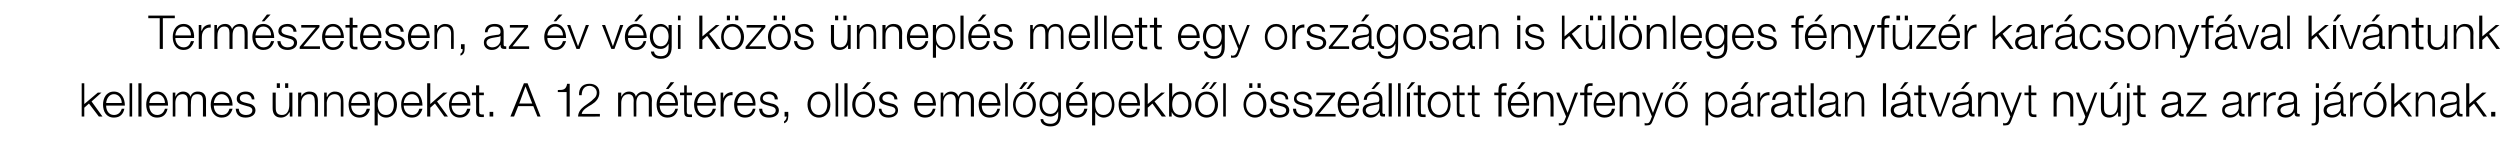
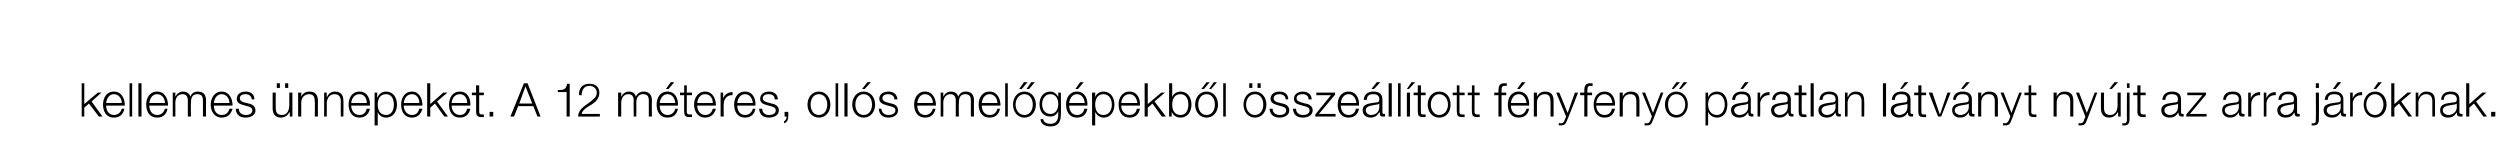
<svg xmlns="http://www.w3.org/2000/svg" version="1.1" width="480.5px" height="31.6px" viewBox="0 -3 480.5 31.6" style="top:-3px">
  <desc>Term szetesen, az v v gi k z s nnepl s mellett egy orsz gosan is k l nleges f nyf z r kar csonyf val k v ntunk kell...</desc>
  <defs />
  <g id="Polygon69981">
    <path d="m15.7 13h.5v4l2.6-2.2h.7l-1.9 1.7l2.1 2.9h-.7l-1.9-2.5l-.9.8v1.7h-.5V13zm7.7 3.8c0-.9-.6-1.7-1.5-1.7c-.9 0-1.4.8-1.5 1.7h3zm-3 .5c0 .8.4 1.8 1.5 1.8c.8 0 1.3-.5 1.5-1.2h.5c-.2 1-.8 1.7-2 1.7c-1.5 0-2.1-1.2-2.1-2.5c0-1.2.6-2.5 2.1-2.5c1.5 0 2.1 1.4 2.1 2.7h-3.6zm4.5-4.3h.5v6.4h-.5V13zm1.7 0h.6v6.4h-.6V13zm5.1 3.8c0-.9-.6-1.7-1.5-1.7c-.9 0-1.4.8-1.5 1.7h3zm-3 .5c0 .8.4 1.8 1.5 1.8c.8 0 1.3-.5 1.5-1.2h.5c-.2 1-.8 1.7-2 1.7c-1.5 0-2.1-1.2-2.1-2.5c0-1.2.6-2.5 2.1-2.5c1.5 0 2.1 1.4 2.1 2.7h-3.6zm4.5-2.5h.5v.8s.01-.04 0 0c.3-.6.8-1 1.5-1c.6 0 1.2.3 1.4 1c.2-.7.8-1 1.4-1c1.1 0 1.6.6 1.6 1.7c-.02-.02 0 3.1 0 3.1h-.6s.02-3.1 0-3.1c0-.8-.3-1.2-1.1-1.2c-1 0-1.2.8-1.2 1.7c-.04 0 0 2.6 0 2.6h-.6v-3.1c0-.7-.3-1.2-1-1.2c-1 0-1.4.8-1.4 1.7c.03.03 0 2.6 0 2.6h-.5v-4.6zm10.9 2c0-.9-.6-1.7-1.5-1.7c-.9 0-1.4.8-1.5 1.7h3zm-3 .5c0 .8.4 1.8 1.5 1.8c.9 0 1.3-.5 1.5-1.2h.6c-.3 1-.9 1.7-2.1 1.7c-1.4 0-2.1-1.2-2.1-2.5c0-1.2.7-2.5 2.1-2.5c1.5 0 2.1 1.4 2.1 2.7h-3.6zm7.3-1.2c-.1-.7-.6-1-1.2-1c-.6 0-1.1.2-1.1.8c0 .5.5.7.9.8l.8.2c.6.1 1.3.5 1.3 1.3c0 1-1 1.4-1.9 1.4c-1.1 0-1.8-.5-1.9-1.7h.6c0 .8.6 1.2 1.4 1.2c.5 0 1.2-.2 1.2-.9c0-.5-.5-.7-1-.8l-.7-.2c-.8-.2-1.3-.5-1.3-1.2c0-1 .9-1.4 1.7-1.4c1 0 1.7.5 1.7 1.5h-.5zm7.8 3.3h-.5v-.8h-.1c-.3.6-.9 1-1.6 1c-1.1 0-1.6-.7-1.6-1.8v-3h.6s-.03 3.01 0 3c0 .8.3 1.3 1.2 1.3c1 0 1.4-.9 1.4-1.9v-2.4h.6v4.6zm-3-5.5v-.9h.6v.9h-.6zm1.6 0v-.9h.6v.9h-.6zm2.5.9h.6v.8s.03-.02 0 0c.2-.6.9-1 1.5-1c1.3 0 1.7.7 1.7 1.8v3h-.6s.05-2.87 0-2.9c0-.8-.2-1.4-1.1-1.4c-.9 0-1.5.7-1.5 1.6v2.7h-.6v-4.6zm5 0h.5v.8s.05-.02.1 0c.2-.6.8-1 1.4-1c1.3 0 1.7.7 1.7 1.8c.04.04 0 3 0 3h-.5s-.03-2.87 0-2.9c0-.8-.3-1.4-1.2-1.4c-.9 0-1.4.7-1.5 1.6c.03.02 0 2.7 0 2.7h-.5v-4.6zm8.2 2c0-.9-.5-1.7-1.4-1.7c-1 0-1.5.8-1.6 1.7h3zm-3 .5c0 .8.5 1.8 1.6 1.8c.8 0 1.2-.5 1.4-1.2h.6c-.2 1-.9 1.7-2 1.7c-1.5 0-2.1-1.2-2.1-2.5c0-1.2.6-2.5 2.1-2.5c1.5 0 2.1 1.4 2 2.7h-3.6zm4.5-2.5h.5v.9s.06-.04.1 0c.2-.7.9-1.1 1.6-1.1c1.4 0 2.1 1.2 2.1 2.5c0 1.3-.7 2.5-2.1 2.5c-.7 0-1.4-.4-1.6-1.1c0 .04 0 0 0 0v2.6h-.6v-6.3zm2.2.3c-1.2 0-1.6 1-1.6 2c0 1 .4 2 1.6 2c1.1 0 1.5-1 1.5-2c0-1-.4-2-1.5-2zm6.4 1.7c0-.9-.5-1.7-1.4-1.7c-1 0-1.5.8-1.6 1.7h3zm-3 .5c0 .8.5 1.8 1.6 1.8c.8 0 1.2-.5 1.4-1.2h.6c-.3 1-.9 1.7-2 1.7c-1.5 0-2.1-1.2-2.1-2.5c0-1.2.6-2.5 2.1-2.5c1.4 0 2 1.4 2 2.7h-3.6zm4.5-4.3h.6v4l2.5-2.2h.8l-2 1.7l2.1 2.9h-.7l-1.8-2.5l-.9.8v1.7h-.6V13zm7.7 3.8c0-.9-.5-1.7-1.4-1.7c-1 0-1.5.8-1.6 1.7h3zm-3 .5c0 .8.5 1.8 1.6 1.8c.8 0 1.2-.5 1.4-1.2h.6c-.2 1-.9 1.7-2 1.7c-1.5 0-2.1-1.2-2.1-2.5c0-1.2.6-2.5 2.1-2.5c1.5 0 2.1 1.4 2 2.7h-3.6zm5.3-2.5h.9v.5h-.9v3.1c0 .4.1.6.5.6h.4v.5h-.5c-.7 0-1-.3-1-1.1c.04.04 0-3.1 0-3.1h-.8v-.5h.8v-1.4h.6v1.4zm2 4.6v-.9h.7v.9h-.7zm5.7-2.5h2.5l-1.3-3.3l-1.2 3.3zm.9-3.9h.7l2.5 6.4h-.6l-.8-2h-2.9l-.8 2h-.7l2.6-6.4zm6.5 1.3c1 0 1.6 0 1.8-1.2c.02.03.5 0 .5 0v6.3h-.6v-4.7h-1.7s.05-.36 0-.4zm8.1 5.1s-4.18.03-4.2 0c.1-1.8 2-2.3 3-3.4c.4-.3.6-.7.6-1.2c0-.8-.7-1.3-1.4-1.3c-1.1 0-1.5.9-1.5 1.8h-.5c-.1-1.3.6-2.2 2-2.2c1.1 0 1.9.6 1.9 1.7c0 1.1-.7 1.8-1.5 2.3c-.7.4-1.8 1-1.9 1.8h3.5v.5zm3.5-4.6h.6v.8s-.01-.04 0 0c.3-.6.8-1 1.5-1c.6 0 1.2.3 1.3 1c.3-.7.9-1 1.5-1c1 0 1.6.6 1.6 1.7c-.05-.02 0 3.1 0 3.1h-.6v-3.1c0-.8-.3-1.2-1.1-1.2c-1 0-1.3.8-1.3 1.7c.03 0 0 2.6 0 2.6h-.5s-.04-3.12 0-3.1c0-.7-.3-1.2-1-1.2c-1 0-1.4.8-1.4 1.7v2.6h-.6v-4.6zm11 2c-.1-.9-.6-1.7-1.5-1.7c-.9 0-1.4.8-1.5 1.7h3zm-3 .5c0 .8.4 1.8 1.5 1.8c.8 0 1.3-.5 1.5-1.2h.5c-.2 1-.8 1.7-2 1.7c-1.5 0-2.1-1.2-2.1-2.5c0-1.2.6-2.5 2.1-2.5c1.5 0 2.1 1.4 2 2.7h-3.5zm1.7-3.2h-.5l.9-1.3h.7l-1.1 1.3zm3.5.7h1v.5h-1s.03 3.09 0 3.1c0 .4.1.6.5.6h.5v.5h-.5c-.8 0-1-.3-1-1.1c-.03.04 0-3.1 0-3.1h-.8v-.5h.8v-1.4h.5v1.4zm5 2c0-.9-.5-1.7-1.5-1.7c-.9 0-1.4.8-1.5 1.7h3zm-3 .5c0 .8.5 1.8 1.5 1.8c.9 0 1.3-.5 1.5-1.2h.6c-.3 1-.9 1.7-2.1 1.7c-1.4 0-2.1-1.2-2.1-2.5c0-1.2.7-2.5 2.1-2.5c1.5 0 2.1 1.4 2.1 2.7H134zm4.5-2.5h.5v1.1s.03-.03 0 0c.3-.8 1-1.2 1.8-1.2v.6c-1-.1-1.7.7-1.7 1.7c-.04-.05 0 2.4 0 2.4h-.6v-4.6zm6.2 2c-.1-.9-.6-1.7-1.5-1.7c-.9 0-1.4.8-1.5 1.7h3zm-3 .5c0 .8.4 1.8 1.5 1.8c.8 0 1.3-.5 1.5-1.2h.5c-.2 1-.8 1.7-2 1.7c-1.5 0-2.1-1.2-2.1-2.5c0-1.2.6-2.5 2.1-2.5c1.5 0 2.1 1.4 2 2.7h-3.5zm7.2-1.2c0-.7-.5-1-1.2-1c-.5 0-1.1.2-1.1.8c0 .5.6.7 1 .8l.7.2c.7.1 1.4.5 1.4 1.3c0 1-1 1.4-1.9 1.4c-1.1 0-1.8-.5-1.9-1.7h.6c0 .8.6 1.2 1.3 1.2c.6 0 1.3-.2 1.3-.9c0-.5-.5-.7-1-.8l-.7-.2c-.8-.2-1.3-.5-1.3-1.2c0-1 .9-1.4 1.7-1.4c.9 0 1.7.5 1.7 1.5h-.6zm2.6 2.4s.04.93 0 .9c0 .6-.2 1.1-.8 1.3v-.4c.3-.1.5-.6.5-.9c-.04.03-.4 0-.4 0v-.9h.7zm4.3-1.4c0 1 .5 2 1.6 2c1.1 0 1.6-1 1.6-2c0-1-.5-2-1.6-2c-1.1 0-1.6 1-1.6 2zm3.8 0c0 1.3-.8 2.5-2.2 2.5c-1.4 0-2.2-1.2-2.2-2.5c0-1.3.8-2.5 2.2-2.5c1.4 0 2.2 1.2 2.2 2.5zm1-4.1h.5v6.4h-.5V13zm1.7 0h.6v6.4h-.6V13zm2.1 4.1c0 1 .5 2 1.6 2c1.1 0 1.6-1 1.6-2c0-1-.5-2-1.6-2c-1.1 0-1.6 1-1.6 2zm3.8 0c0 1.3-.8 2.5-2.2 2.5c-1.4 0-2.2-1.2-2.2-2.5c0-1.3.8-2.5 2.2-2.5c1.4 0 2.2 1.2 2.2 2.5zm-2-3h-.5l1-1.3h.7l-1.2 1.3zm5.7 2c0-.7-.6-1-1.2-1c-.5 0-1.1.2-1.1.8c0 .5.6.7 1 .8l.7.2c.7.1 1.3.5 1.3 1.3c0 1-1 1.4-1.8 1.4c-1.1 0-1.8-.5-1.9-1.7h.5c.1.8.6 1.2 1.4 1.2c.5 0 1.3-.2 1.3-.9c0-.5-.5-.7-1.1-.8l-.7-.2c-.7-.2-1.3-.5-1.3-1.2c0-1 .9-1.4 1.8-1.4c.9 0 1.6.5 1.7 1.5h-.6zm7.4.7c0-.9-.6-1.7-1.5-1.7c-.9 0-1.4.8-1.5 1.7h3zm-3 .5c0 .8.4 1.8 1.5 1.8c.8 0 1.3-.5 1.5-1.2h.5c-.2 1-.8 1.7-2 1.7c-1.5 0-2.1-1.2-2.1-2.5c0-1.2.6-2.5 2.1-2.5c1.5 0 2.1 1.4 2.1 2.7h-3.6zm4.5-2.5h.5v.8s.01-.04 0 0c.3-.6.8-1 1.5-1c.6 0 1.2.3 1.4 1c.2-.7.8-1 1.4-1c1.1 0 1.6.6 1.6 1.7c-.02-.02 0 3.1 0 3.1h-.6v-3.1c0-.8-.3-1.2-1.1-1.2c-1 0-1.2.8-1.2 1.7c-.05 0 0 2.6 0 2.6h-.6v-3.1c0-.7-.3-1.2-1-1.2c-1 0-1.4.8-1.4 1.7c.03.03 0 2.6 0 2.6h-.5v-4.6zm10.9 2c0-.9-.6-1.7-1.5-1.7c-.9 0-1.4.8-1.5 1.7h3zm-3 .5c0 .8.4 1.8 1.5 1.8c.9 0 1.3-.5 1.5-1.2h.5c-.2 1-.8 1.7-2 1.7c-1.5 0-2.1-1.2-2.1-2.5c0-1.2.6-2.5 2.1-2.5c1.5 0 2.1 1.4 2.1 2.7h-3.6zm4.5-4.3h.5v6.4h-.5V13zm2 4.1c0 1 .6 2 1.7 2c1.1 0 1.6-1 1.6-2c0-1-.5-2-1.6-2c-1.1 0-1.7 1-1.7 2zm3.9 0c0 1.3-.8 2.5-2.2 2.5c-1.4 0-2.2-1.2-2.2-2.5c0-1.3.8-2.5 2.2-2.5c1.4 0 2.2 1.2 2.2 2.5zm-1.8-3l.9-1.3h.7l-1.1 1.3h-.5zm-1.4 0l.9-1.3h.7l-1.1 1.3h-.5zm8 4.9c0 1.4-.5 2.3-2 2.3c-.9 0-1.9-.4-1.9-1.4h.5c.1.7.8.9 1.4.9c1 0 1.5-.6 1.5-1.8c-.03.05 0-.6 0-.6c0 0-.04.02 0 0c-.3.6-.8 1-1.5 1c-1.5 0-2.1-1.1-2.1-2.4c0-1.3.7-2.4 2.1-2.4c.7 0 1.2.5 1.5 1c-.04-.02 0 0 0 0v-.8h.5s.04 4.25 0 4.2zm-.5-2c0-.9-.4-1.9-1.5-1.9c-1.1 0-1.6 1-1.6 1.9c0 1 .5 1.9 1.6 1.9c1 0 1.5-.9 1.5-1.9zm5.1-.2c-.1-.9-.6-1.7-1.5-1.7c-.9 0-1.4.8-1.5 1.7h3zm-3 .5c0 .8.4 1.8 1.5 1.8c.8 0 1.3-.5 1.4-1.2h.6c-.2 1-.8 1.7-2 1.7c-1.5 0-2.1-1.2-2.1-2.5c0-1.2.6-2.5 2.1-2.5c1.5 0 2.1 1.4 2 2.7h-3.5zm1.7-3.2h-.5l.9-1.3h.7l-1.1 1.3zm2.7.7h.6v.9s-.02-.04 0 0c.2-.7.9-1.1 1.6-1.1c1.4 0 2.1 1.2 2.1 2.5c0 1.3-.7 2.5-2.1 2.5c-.6 0-1.3-.4-1.6-1.1c.02.04 0 0 0 0v2.6h-.6v-6.3zm2.2.3c-1.2 0-1.6 1-1.6 2c0 1 .4 2 1.6 2c1.1 0 1.6-1 1.6-2c0-1-.5-2-1.6-2zm6.5 1.7c-.1-.9-.6-1.7-1.5-1.7c-1 0-1.5.8-1.6 1.7h3.1zm-3.1.5c0 .8.5 1.8 1.6 1.8c.8 0 1.3-.5 1.4-1.2h.6c-.2 1-.8 1.7-2 1.7c-1.5 0-2.1-1.2-2.1-2.5c0-1.2.6-2.5 2.1-2.5c1.5 0 2.1 1.4 2 2.7h-3.6zM220 13h.6v4l2.6-2.2h.7l-2 1.7l2.2 2.9h-.8l-1.8-2.5l-.9.8v1.7h-.6V13zm4.7 0h.6v2.7s-.02-.04 0 0c.2-.7.9-1.1 1.6-1.1c1.4 0 2.1 1.2 2.1 2.5c0 1.3-.7 2.5-2.1 2.5c-.8 0-1.4-.4-1.7-1.1c.04.04 0 0 0 0v.9h-.5V13zm2.2 2.1c-1.2 0-1.6 1-1.6 2c0 1 .4 2 1.6 2c1.1 0 1.5-1 1.5-2c0-1-.4-2-1.5-2zm3.4 2c0 1 .5 2 1.6 2c1.1 0 1.6-1 1.6-2c0-1-.5-2-1.6-2c-1.1 0-1.6 1-1.6 2zm3.8 0c0 1.3-.8 2.5-2.2 2.5c-1.4 0-2.2-1.2-2.2-2.5c0-1.3.8-2.5 2.2-2.5c1.4 0 2.2 1.2 2.2 2.5zm-1.7-3l.9-1.3h.6l-1.1 1.3h-.4zm-1.5 0l1-1.3h.6l-1.1 1.3h-.5zm4.2-1.1h.5v6.4h-.5V13zm4.4 4.1c0 1 .6 2 1.7 2c1.1 0 1.6-1 1.6-2c0-1-.5-2-1.6-2c-1.1 0-1.7 1-1.7 2zm3.9 0c0 1.3-.8 2.5-2.2 2.5c-1.4 0-2.2-1.2-2.2-2.5c0-1.3.8-2.5 2.2-2.5c1.4 0 2.2 1.2 2.2 2.5zm-3.3-3.2v-.9h.6v.9h-.6zm1.6 0v-.9h.6v.9h-.6zm5.4 2.2c0-.7-.6-1-1.2-1c-.5 0-1.1.2-1.1.8c0 .5.5.7.9.8l.8.2c.6.1 1.3.5 1.3 1.3c0 1-1 1.4-1.9 1.4c-1 0-1.8-.5-1.9-1.7h.6c0 .8.6 1.2 1.4 1.2c.5 0 1.2-.2 1.2-.9c0-.5-.5-.7-1-.8l-.7-.2c-.7-.2-1.3-.5-1.3-1.2c0-1 .9-1.4 1.7-1.4c1 0 1.7.5 1.7 1.5h-.5zm4.4 0c0-.7-.5-1-1.2-1c-.5 0-1.1.2-1.1.8c0 .5.6.7 1 .8l.7.2c.7.1 1.4.5 1.4 1.3c0 1-1 1.4-1.9 1.4c-1.1 0-1.8-.5-1.9-1.7h.6c0 .8.6 1.2 1.3 1.2c.6 0 1.3-.2 1.3-.9c0-.5-.5-.7-1-.8l-.7-.2c-.8-.2-1.3-.5-1.3-1.2c0-1 .9-1.4 1.7-1.4c.9 0 1.7.5 1.7 1.5h-.6zm2 2.8h3.2v.5h-3.9v-.4l3-3.7H253v-.5h3.6v.4l-3.1 3.7zm7.2-2.1c-.1-.9-.6-1.7-1.5-1.7c-.9 0-1.4.8-1.5 1.7h3zm-3 .5c0 .8.4 1.8 1.5 1.8c.8 0 1.3-.5 1.4-1.2h.6c-.2 1-.8 1.7-2 1.7c-1.5 0-2.1-1.2-2.1-2.5c0-1.2.6-2.5 2.1-2.5c1.5 0 2.1 1.4 2 2.7h-3.5zm4.4-1.1c.1-1.1.8-1.6 1.9-1.6c.8 0 1.7.3 1.7 1.5v2.5c0 .2.1.3.3.3h.2v.5h-.4c-.6 0-.6-.3-.6-.8h-.1c-.4.6-.8 1-1.7 1c-.8 0-1.5-.5-1.5-1.4c0-1.3 1.3-1.3 2.5-1.5c.5 0 .7-.1.7-.6c0-.8-.5-1-1.2-1c-.7 0-1.2.3-1.2 1.1h-.6zm3 .7s0-.01 0 0c-.1.1-.3.2-.5.2c-.9.2-2.1.2-2.1 1.1c0 .5.5.9 1 .9c.9 0 1.6-.6 1.6-1.5v-.7zm-1-2.8h-.5l1-1.3h.7l-1.2 1.3zm2.8-1.1h.6v6.4h-.6V13zm1.8 0h.5v6.4h-.5V13zm1.7 6.4v-4.6h.6v4.6h-.6zm.4-5.3h-.4l.9-1.3h.7l-1.2 1.3zm2.3.7h.9v.5h-.9s-.04 3.09 0 3.1c0 .4 0 .6.4.6h.5v.5h-.5c-.8 0-1-.3-1-1.1v-3.1h-.8v-.5h.8v-1.4h.6v1.4zm1.9 2.3c0 1 .6 2 1.6 2c1.1 0 1.7-1 1.7-2c0-1-.6-2-1.7-2c-1 0-1.6 1-1.6 2zm3.8 0c0 1.3-.7 2.5-2.2 2.5c-1.4 0-2.2-1.2-2.2-2.5c0-1.3.8-2.5 2.2-2.5c1.5 0 2.2 1.2 2.2 2.5zm1.7-2.3h1v.5h-1s.04 3.09 0 3.1c0 .4.1.6.5.6h.5v.5h-.5c-.8 0-1-.3-1-1.1c-.03.04 0-3.1 0-3.1h-.8v-.5h.8v-1.4h.5v1.4zm2.9 0h1v.5h-1s.03 3.09 0 3.1c0 .4.1.6.5.6h.5v.5h-.5c-.8 0-1-.3-1-1.1c-.04.04 0-3.1 0-3.1h-.8v-.5h.8v-1.4h.5v1.4zm6.1.5h-.9v4.1h-.6v-4.1h-.8v-.5h.8v-.4c0-.8.2-1.4 1.1-1.4h.5v.5h-.4c-.6 0-.6.4-.6.9c-.03-.02 0 .4 0 .4h.9v.5zm3.9 1.5c-.1-.9-.6-1.7-1.5-1.7c-.9 0-1.4.8-1.5 1.7h3zm-3 .5c0 .8.4 1.8 1.5 1.8c.8 0 1.3-.5 1.5-1.2h.5c-.2 1-.8 1.7-2 1.7c-1.5 0-2.1-1.2-2.1-2.5c0-1.2.6-2.5 2.1-2.5c1.5 0 2.1 1.4 2 2.7h-3.5zm1.7-3.2h-.5l.9-1.3h.7l-1.1 1.3zm2.7.7h.6v.8s.02-.02 0 0c.2-.6.9-1 1.5-1c1.3 0 1.7.7 1.7 1.8v3h-.6s.04-2.87 0-2.9c0-.8-.2-1.4-1.1-1.4c-.9 0-1.5.7-1.5 1.6v2.7h-.6v-4.6zm4.3 0h.6l1.6 3.9l1.4-3.9h.6s-2.06 5.34-2.1 5.3c-.3.8-.5 1-1.2 1h-.4v-.5c.1.1.2.1.4.1c.5 0 .6-.3.8-.8l.2-.5l-1.9-4.6zm6.9.5h-.9v4.1h-.6v-4.1h-.8v-.5h.8v-.4c0-.8.2-1.4 1.1-1.4h.5v.5h-.4c-.6 0-.6.4-.6.9c-.05-.02 0 .4 0 .4h.9v.5zm3.9 1.5c-.1-.9-.6-1.7-1.5-1.7c-1 0-1.5.8-1.6 1.7h3.1zm-3.1.5c0 .8.5 1.8 1.6 1.8c.8 0 1.3-.5 1.4-1.2h.6c-.2 1-.8 1.7-2 1.7c-1.5 0-2.1-1.2-2.1-2.5c0-1.2.6-2.5 2.1-2.5c1.5 0 2.1 1.4 2 2.7h-3.6zm4.5-2.5h.6v.8s.01-.02 0 0c.2-.6.8-1 1.5-1c1.3 0 1.7.7 1.7 1.8v3h-.6s.03-2.87 0-2.9c0-.8-.2-1.4-1.2-1.4c-.9 0-1.4.7-1.4 1.6v2.7h-.6v-4.6zm4.3 0h.6l1.5 3.9l1.5-3.9h.5s-1.97 5.34-2 5.3c-.3.8-.5 1-1.2 1h-.4v-.5c.1.1.2.1.4.1c.5 0 .6-.3.8-.8c-.03.04.2-.5.2-.5l-1.9-4.6zm5 2.3c0 1 .5 2 1.6 2c1.1 0 1.7-1 1.7-2c0-1-.6-2-1.7-2c-1.1 0-1.6 1-1.6 2zm3.8 0c0 1.3-.8 2.5-2.2 2.5c-1.4 0-2.2-1.2-2.2-2.5c0-1.3.8-2.5 2.2-2.5c1.4 0 2.2 1.2 2.2 2.5zm-1.7-3l.9-1.3h.7l-1.2 1.3h-.4zm-1.4 0l.9-1.3h.7l-1.2 1.3h-.4zm6.5.7h.5v.9s0-.04 0 0c.3-.7.9-1.1 1.7-1.1c1.4 0 2 1.2 2 2.5c0 1.3-.6 2.5-2 2.5c-.7 0-1.4-.4-1.7-1.1c.05.04 0 0 0 0v2.6h-.5v-6.3zm2.2.3c-1.3 0-1.7 1-1.7 2c0 1 .5 2 1.7 2c1 0 1.5-1 1.5-2c0-1-.5-2-1.5-2zm2.9 1.1c.1-1.1.8-1.6 1.9-1.6c.8 0 1.7.3 1.7 1.5v2.5c0 .2.1.3.4.3h.1v.5h-.3c-.6 0-.7-.3-.7-.8c-.4.6-.8 1-1.7 1c-.9 0-1.6-.5-1.6-1.4c0-1.3 1.3-1.3 2.5-1.5c.5 0 .8-.1.8-.6c0-.8-.6-1-1.3-1c-.7 0-1.2.3-1.2 1.1h-.6zm3.1.7h-.1c0 .1-.3.2-.4.2c-1 .2-2.2.2-2.2 1.1c0 .5.5.9 1 .9c.9 0 1.7-.6 1.7-1.5c-.04.03 0-.7 0-.7zm-1-2.8h-.5l.9-1.3h.7l-1.1 1.3zm2.8.7h.5v1.1s.02-.03 0 0c.3-.8.9-1.2 1.8-1.2v.6c-1-.1-1.8.7-1.8 1.7c.05-.05 0 2.4 0 2.4h-.5v-4.6zm2.8 1.4c.1-1.1.8-1.6 1.9-1.6c.8 0 1.7.3 1.7 1.5v2.5c0 .2.1.3.3.3h.2v.5h-.3c-.6 0-.7-.3-.7-.8c-.4.6-.8 1-1.7 1c-.9 0-1.6-.5-1.6-1.4c0-1.3 1.3-1.3 2.5-1.5c.5 0 .7-.1.7-.6c0-.8-.5-1-1.2-1c-.7 0-1.2.3-1.2 1.1h-.6zm3 .7s.03-.01 0 0c0 .1-.3.2-.5.2c-.9.2-2.1.2-2.1 1.1c0 .5.5.9 1 .9c.9 0 1.6-.6 1.6-1.5c.04.03 0-.7 0-.7zm2.7-2.1h.9v.5h-.9s-.04 3.09 0 3.1c0 .4 0 .6.4.6h.5v.5h-.5c-.8 0-1-.3-1-1.1v-3.1h-.8v-.5h.8v-1.4h.6v1.4zM348 13h.6v6.4h-.6V13zm1.7 3.2c.1-1.1.8-1.6 1.9-1.6c.8 0 1.7.3 1.7 1.5v2.5c0 .2.1.3.3.3h.2v.5h-.3c-.6 0-.7-.3-.7-.8c-.4.6-.8 1-1.7 1c-.9 0-1.6-.5-1.6-1.4c0-1.3 1.3-1.3 2.5-1.5c.5 0 .8-.1.8-.6c0-.8-.6-1-1.3-1c-.7 0-1.2.3-1.2 1.1h-.6zm3.1.7h-.1c0 .1-.3.2-.4.2c-1 .2-2.2.2-2.2 1.1c0 .5.5.9 1 .9c.9 0 1.7-.6 1.7-1.5c-.05.03 0-.7 0-.7zm1.8-2.1h.5v.8s.05-.02.1 0c.2-.6.8-1 1.4-1c1.3 0 1.7.7 1.7 1.8c.04.04 0 3 0 3h-.5s-.03-2.87 0-2.9c0-.8-.3-1.4-1.2-1.4c-.9 0-1.4.7-1.5 1.6c.03.02 0 2.7 0 2.7h-.5v-4.6zm7.3-1.8h.6v6.4h-.6V13zm1.7 3.2c.1-1.1.8-1.6 1.9-1.6c.8 0 1.7.3 1.7 1.5v2.5c0 .2.1.3.3.3h.2v.5h-.3c-.6 0-.7-.3-.7-.8c-.4.6-.8 1-1.7 1c-.9 0-1.6-.5-1.6-1.4c0-1.3 1.3-1.3 2.5-1.5c.5 0 .7-.1.7-.6c0-.8-.5-1-1.2-1c-.7 0-1.2.3-1.2 1.1h-.6zm3 .7s.02-.01 0 0c0 .1-.3.2-.5.2c-.9.2-2.1.2-2.1 1.1c0 .5.5.9 1 .9c.9 0 1.6-.6 1.6-1.5c.04.03 0-.7 0-.7zm-1-2.8h-.4l.9-1.3h.7l-1.2 1.3zm3.7.7h.9v.5h-.9s-.04 3.09 0 3.1c0 .4 0 .6.4.6h.5v.5h-.5c-.8 0-1-.3-1-1.1v-3.1h-.8v-.5h.8v-1.4h.6v1.4zm1.4 0h.7l1.4 4.1h.1l1.4-4.1h.6l-1.8 4.6h-.6l-1.8-4.6zm4.7 1.4c0-1.1.8-1.6 1.8-1.6c.9 0 1.8.3 1.8 1.5v2.5c0 .2.1.3.3.3h.2v.5h-.4c-.6 0-.7-.3-.7-.8c-.4.6-.8 1-1.7 1c-.8 0-1.5-.5-1.5-1.4c0-1.3 1.2-1.3 2.5-1.5c.4 0 .7-.1.7-.6c0-.8-.5-1-1.2-1c-.7 0-1.2.3-1.3 1.1h-.5zm3 .7s-.03-.01 0 0c-.1.1-.4.2-.5.2c-1 .2-2.2.2-2.2 1.1c0 .5.5.9 1.1.9c.8 0 1.6-.6 1.6-1.5v-.7zm-1-2.8h-.5l1-1.3h.7l-1.2 1.3zm2.8.7h.6v.8s-.01-.02 0 0c.2-.6.8-1 1.5-1c1.3 0 1.7.7 1.7 1.8c-.02.04 0 3 0 3h-.6v-2.9c0-.8-.2-1.4-1.2-1.4c-.9 0-1.4.7-1.4 1.6c-.03.02 0 2.7 0 2.7h-.6v-4.6zm4.3 0h.6l1.5 3.9l1.5-3.9h.5s-1.99 5.34-2 5.3c-.3.8-.5 1-1.2 1h-.4v-.5c.1.1.2.1.3.1c.5 0 .7-.3.9-.8c-.05.04.2-.5.2-.5l-1.9-4.6zm5.9 0h1v.5h-1s.05 3.09 0 3.1c0 .4.1.6.5.6h.5v.5h-.5c-.8 0-1-.3-1-1.1c-.02.04 0-3.1 0-3.1h-.8v-.5h.8v-1.4h.5v1.4zm4.3 0h.6v.8s-.01-.02 0 0c.2-.6.8-1 1.5-1c1.3 0 1.7.7 1.7 1.8c-.03.04 0 3 0 3h-.6v-2.9c0-.8-.3-1.4-1.2-1.4c-.9 0-1.4.7-1.4 1.6c-.03.02 0 2.7 0 2.7h-.6v-4.6zm4.3 0h.6l1.5 3.9l1.5-3.9h.5s-1.99 5.34-2 5.3c-.3.8-.5 1-1.2 1h-.4v-.5c.1.1.2.1.3.1c.5 0 .7-.3.8-.8c.05.04.2-.5.2-.5l-1.8-4.6zm8.6 4.6h-.5v-.8h-.1c-.3.6-.9 1-1.6 1c-1.1 0-1.6-.7-1.6-1.8v-3h.6s-.02 3.01 0 3c0 .8.3 1.3 1.2 1.3c1 0 1.4-.9 1.4-1.9v-2.4h.6v4.6zm-1.7-5.3h-.5l1-1.3h.7l-1.2 1.3zm2.9-1.1h.5v.9h-.5v-.9zm0 1.8h.5s.03 5.06 0 5.1c0 .7-.2 1.2-1 1.2h-.4v-.4h.3c.5 0 .6-.3.6-.7c-.04-.01 0-5.2 0-5.2zm2.6 0h1v.5h-1v3.1c0 .4.1.6.5.6h.5v.5h-.5c-.8 0-1.1-.3-1.1-1.1c.05.04 0-3.1 0-3.1h-.8v-.5h.8v-1.4h.6v1.4zm4.2 1.4c.1-1.1.8-1.6 1.9-1.6c.8 0 1.7.3 1.7 1.5v2.5c0 .2.1.3.3.3h.2v.5h-.3c-.6 0-.7-.3-.7-.8c-.4.6-.8 1-1.7 1c-.9 0-1.6-.5-1.6-1.4c0-1.3 1.3-1.3 2.5-1.5c.5 0 .7-.1.7-.6c0-.8-.5-1-1.2-1c-.7 0-1.2.3-1.2 1.1h-.6zm3 .7s.03-.01 0 0c0 .1-.3.2-.4.2c-1 .2-2.2.2-2.2 1.1c0 .5.5.9 1 .9c.9 0 1.6-.6 1.6-1.5c.05.03 0-.7 0-.7zm2.3 2h3.2v.5h-3.9v-.4l3.1-3.7h-2.9v-.5h3.6v.4l-3.1 3.7zm6.4-2.7c0-1.1.8-1.6 1.8-1.6c.9 0 1.7.3 1.7 1.5v2.5c0 .2.2.3.4.3h.2v.5h-.4c-.6 0-.7-.3-.7-.8c-.4.6-.8 1-1.7 1c-.8 0-1.5-.5-1.5-1.4c0-1.3 1.2-1.3 2.5-1.5c.4 0 .7-.1.7-.6c0-.8-.6-1-1.2-1c-.7 0-1.2.3-1.3 1.1h-.5zm3 .7s-.03-.01 0 0c-.1.1-.4.2-.5.2c-1 .2-2.2.2-2.2 1.1c0 .5.5.9 1.1.9c.8 0 1.6-.6 1.6-1.5c-.02.03 0-.7 0-.7zm1.8-2.1h.5v1.1s.04-.03 0 0c.3-.8 1-1.2 1.8-1.2v.6c-1-.1-1.7.7-1.7 1.7c-.03-.05 0 2.4 0 2.4h-.6v-4.6zm3 0h.5v1.1s.02-.03 0 0c.3-.8.9-1.2 1.8-1.2v.6c-1.1-.1-1.8.7-1.8 1.7c.04-.05 0 2.4 0 2.4h-.5v-4.6zm2.8 1.4c.1-1.1.8-1.6 1.9-1.6c.8 0 1.7.3 1.7 1.5v2.5c0 .2.1.3.3.3h.2v.5h-.4c-.5 0-.6-.3-.6-.8c-.4.6-.8 1-1.7 1c-.9 0-1.6-.5-1.6-1.4c0-1.3 1.3-1.3 2.5-1.5c.5 0 .7-.1.7-.6c0-.8-.5-1-1.2-1c-.7 0-1.2.3-1.2 1.1h-.6zm3 .7s.02-.01 0 0c-.1.1-.3.2-.5.2c-.9.2-2.1.2-2.1 1.1c0 .5.5.9 1 .9c.9 0 1.6-.6 1.6-1.5c.04.03 0-.7 0-.7zm4.2-3.9h.6v.9h-.6v-.9zm0 1.8h.6s.02 5.06 0 5.1c0 .7-.2 1.2-1 1.2h-.4v-.4h.3c.5 0 .5-.3.5-.7c.05-.01 0-5.2 0-5.2zm1.7 1.4c.1-1.1.8-1.6 1.9-1.6c.8 0 1.7.3 1.7 1.5v2.5c0 .2.1.3.4.3h.1v.5h-.3c-.6 0-.7-.3-.7-.8c-.4.6-.8 1-1.7 1c-.9 0-1.6-.5-1.6-1.4c0-1.3 1.3-1.3 2.5-1.5c.5 0 .8-.1.8-.6c0-.8-.6-1-1.3-1c-.7 0-1.2.3-1.2 1.1h-.6zm3.1.7h-.1c0 .1-.3.2-.4.2c-1 .2-2.2.2-2.2 1.1c0 .5.5.9 1 .9c.9 0 1.7-.6 1.7-1.5c-.04.03 0-.7 0-.7zm-1-2.8h-.5l.9-1.3h.7l-1.1 1.3zm2.8.7h.5v1.1s.02-.03 0 0c.3-.8.9-1.2 1.8-1.2v.6c-1.1-.1-1.8.7-1.8 1.7c.05-.05 0 2.4 0 2.4h-.5v-4.6zm3.1 2.3c0 1 .6 2 1.7 2c1 0 1.6-1 1.6-2c0-1-.6-2-1.6-2c-1.1 0-1.7 1-1.7 2zm3.9 0c0 1.3-.8 2.5-2.2 2.5c-1.4 0-2.2-1.2-2.2-2.5c0-1.3.8-2.5 2.2-2.5c1.4 0 2.2 1.2 2.2 2.5zm-2-3h-.5l.9-1.3h.7l-1.1 1.3zm2.9-1.1h.6v4l2.5-2.2h.8l-2 1.7l2.1 2.9h-.7l-1.8-2.5l-.9.8v1.7h-.6V13zm4.7 1.8h.5v.8s.06-.02.1 0c.2-.6.8-1 1.4-1c1.3 0 1.7.7 1.7 1.8c.04.04 0 3 0 3h-.5s-.02-2.87 0-2.9c0-.8-.3-1.4-1.2-1.4c-.9 0-1.4.7-1.5 1.6c.04.02 0 2.7 0 2.7h-.5v-4.6zm4.9 1.4c0-1.1.8-1.6 1.8-1.6c.9 0 1.7.3 1.7 1.5v2.5c0 .2.2.3.4.3h.2v.5h-.4c-.6 0-.7-.3-.7-.8c-.4.6-.8 1-1.7 1c-.9 0-1.5-.5-1.5-1.4c0-1.3 1.2-1.3 2.4-1.5c.5 0 .8-.1.8-.6c0-.8-.6-1-1.2-1c-.8 0-1.3.3-1.3 1.1h-.5zm3 .7s-.04-.01 0 0c-.1.1-.4.2-.5.2c-1 .2-2.2.2-2.2 1.1c0 .5.5.9 1.1.9c.8 0 1.6-.6 1.6-1.5c-.02.03 0-.7 0-.7zM474 13h.6v4l2.5-2.2h.8l-2 1.7l2.1 2.9h-.7l-1.8-2.5l-.9.8v1.7h-.6V13zm4.8 6.4v-.9h.8v.9h-.8z" stroke="none" fill="#000" />
  </g>
  <g id="Polygon69980">
-     <path d="m28.5 0h5.1v.5h-2.3v5.9h-.6V.5h-2.2v-.5zm8.2 3.8c0-.9-.5-1.7-1.4-1.7c-1 0-1.5.8-1.6 1.7h3zm-3 .5c0 .8.5 1.8 1.6 1.8c.8 0 1.2-.5 1.4-1.2h.6c-.3 1-.9 1.7-2 1.7c-1.5 0-2.1-1.2-2.1-2.5c0-1.2.6-2.5 2.1-2.5c1.5 0 2.1 1.4 2 2.7h-3.6zm4.5-2.5h.5v1.1s.05-.03.1 0c.2-.8.9-1.2 1.7-1.2v.6c-1-.1-1.7.7-1.7 1.7c-.02-.05 0 2.4 0 2.4h-.6V1.8zm3 0h.5v.8s.03-.04 0 0c.3-.6.8-1 1.6-1c.6 0 1.1.3 1.3 1c.3-.7.9-1 1.5-1c1 0 1.5.6 1.5 1.7v3.1h-.6s.04-3.1 0-3.1c0-.8-.2-1.2-1.1-1.2c-.9 0-1.2.8-1.2 1.7c-.02 0 0 2.6 0 2.6h-.6V3.3c0-.7-.2-1.2-1-1.2c-.9 0-1.3.8-1.3 1.7c-.05.03 0 2.6 0 2.6h-.6V1.8zm10.9 2c0-.9-.5-1.7-1.5-1.7c-.9 0-1.4.8-1.5 1.7h3zm-3 .5c0 .8.5 1.8 1.5 1.8c.9 0 1.3-.5 1.5-1.2h.6c-.3 1-.9 1.7-2.1 1.7c-1.4 0-2.1-1.2-2.1-2.5c0-1.2.7-2.5 2.1-2.5c1.5 0 2.1 1.4 2.1 2.7h-3.6zm1.7-3.2h-.5l1-1.3h.7l-1.2 1.3zm5.6 2c0-.7-.6-1-1.2-1c-.5 0-1.1.2-1.1.8c0 .5.5.7.9.8l.8.2c.6.1 1.3.5 1.3 1.3c0 1-1 1.4-1.8 1.4c-1.1 0-1.9-.5-2-1.7h.6c.1.8.6 1.2 1.4 1.2c.5 0 1.2-.2 1.2-.9c0-.5-.5-.7-1-.8l-.7-.2c-.7-.2-1.3-.5-1.3-1.2c0-1 .9-1.4 1.8-1.4c.9 0 1.6.5 1.7 1.5h-.6zm1.9 2.8h3.2v.5h-3.9v-.4l3.1-3.7h-2.8v-.5h3.5v.4l-3.1 3.7zm7.2-2.1c0-.9-.6-1.7-1.5-1.7c-.9 0-1.4.8-1.5 1.7h3zm-3 .5c0 .8.5 1.8 1.5 1.8c.9 0 1.3-.5 1.5-1.2h.6c-.3 1-.9 1.7-2.1 1.7c-1.4 0-2.1-1.2-2.1-2.5c0-1.2.7-2.5 2.1-2.5c1.5 0 2.1 1.4 2.1 2.7h-3.6zm5.3-2.5h.9v.5h-.9s-.03 3.09 0 3.1c0 .4 0 .6.4.6h.5v.5h-.5c-.7 0-1-.3-1-1.1V2.3h-.8v-.5h.8V.4h.6v1.4zm5 2c-.1-.9-.6-1.7-1.5-1.7c-1 0-1.4.8-1.5 1.7h3zm-3 .5c0 .8.4 1.8 1.5 1.8c.8 0 1.3-.5 1.4-1.2h.6c-.2 1-.8 1.7-2 1.7c-1.5 0-2.1-1.2-2.1-2.5c0-1.2.6-2.5 2.1-2.5c1.5 0 2.1 1.4 2 2.7h-3.5zM77 3.1c0-.7-.5-1-1.2-1c-.5 0-1.1.2-1.1.8c0 .5.6.7 1 .8l.7.2c.7.1 1.4.5 1.4 1.3c0 1-1 1.4-1.9 1.4c-1.1 0-1.8-.5-1.9-1.7h.5c.1.8.7 1.2 1.4 1.2c.6 0 1.3-.2 1.3-.9c0-.5-.5-.7-1-.8l-.8-.2c-.7-.2-1.3-.5-1.3-1.2c0-1 1-1.4 1.8-1.4c.9 0 1.6.5 1.7 1.5h-.6zm5 .7c0-.9-.6-1.7-1.5-1.7c-.9 0-1.4.8-1.5 1.7h3zm-3 .5c0 .8.4 1.8 1.5 1.8c.8 0 1.3-.5 1.5-1.2h.5c-.2 1-.8 1.7-2 1.7c-1.5 0-2.1-1.2-2.1-2.5c0-1.2.6-2.5 2.1-2.5c1.5 0 2.1 1.4 2.1 2.7H79zm4.5-2.5h.5v.8s.05-.02 0 0c.3-.6.9-1 1.5-1c1.3 0 1.7.7 1.7 1.8c.03.04 0 3 0 3h-.5s-.03-2.87 0-2.9c0-.8-.3-1.4-1.2-1.4c-.9 0-1.4.7-1.5 1.6c.03.02 0 2.7 0 2.7h-.5V1.8zm5.8 3.7s.01.93 0 .9c0 .6-.2 1.1-.8 1.3v-.4c.3-.1.5-.6.4-.9c.04.03-.3 0-.3 0v-.9h.7zm3.9-2.3c0-1.1.8-1.6 1.9-1.6c.8 0 1.7.3 1.7 1.5v2.5c0 .2.1.3.3.3h.2v.5h-.4c-.6 0-.7-.3-.7-.8c-.4.6-.8 1-1.7 1c-.8 0-1.5-.5-1.5-1.4c0-1.3 1.2-1.3 2.5-1.5c.4 0 .7-.1.7-.6c0-.8-.5-1-1.2-1c-.7 0-1.2.3-1.3 1.1h-.5zm3 .7s-.02-.01 0 0c-.1.1-.3.2-.5.2c-1 .2-2.2.2-2.2 1.1c0 .5.5.9 1.1.9c.9 0 1.6-.6 1.6-1.5v-.7zm2.3 2h3.2v.5h-3.9v-.4l3-3.7H98v-.5h3.5v.4l-3 3.7zm9.7-2.1c0-.9-.6-1.7-1.5-1.7c-.9 0-1.4.8-1.5 1.7h3zm-3 .5c0 .8.4 1.8 1.5 1.8c.9 0 1.3-.5 1.5-1.2h.6c-.3 1-.9 1.7-2.1 1.7c-1.4 0-2.1-1.2-2.1-2.5c0-1.2.7-2.5 2.1-2.5c1.5 0 2.1 1.4 2.1 2.7h-3.6zm1.7-3.2h-.5l1-1.3h.7l-1.2 1.3zm2.1.7h.6l1.5 4.1l1.5-4.1h.6l-1.8 4.6h-.6L109 1.8zm6.7 0h.6l1.5 4.1l1.4-4.1h.6l-1.7 4.6h-.6l-1.8-4.6zm8 2c0-.9-.6-1.7-1.5-1.7c-.9 0-1.4.8-1.5 1.7h3zm-3 .5c0 .8.4 1.8 1.5 1.8c.8 0 1.3-.5 1.5-1.2h.5c-.2 1-.8 1.7-2 1.7c-1.5 0-2.1-1.2-2.1-2.5c0-1.2.6-2.5 2.1-2.5c1.5 0 2.1 1.4 2.1 2.7h-3.6zm1.7-3.2h-.5l1-1.3h.7l-1.2 1.3zm6.7 4.9c0 1.4-.6 2.3-2.1 2.3c-.9 0-1.8-.4-1.9-1.4h.6c.1.7.7.9 1.3.9c1.1 0 1.5-.6 1.5-1.8c.02.05 0-.6 0-.6c0 0 0 .02 0 0c-.3.6-.8 1-1.5 1c-1.5 0-2.1-1.1-2.1-2.4c0-1.3.8-2.4 2.1-2.4c.7 0 1.3.5 1.5 1c0-.02 0 0 0 0v-.8h.6v4.2zm-.6-2c0-.9-.4-1.9-1.5-1.9c-1.1 0-1.5 1-1.5 1.9c0 1 .5 1.9 1.5 1.9c1 0 1.5-.9 1.5-1.9zm1.8-4h.5v.9h-.5v-.9zm0 1.8h.5v4.6h-.5V1.8zm4.1-1.8h.6v4l2.6-2.2h.7l-2 1.7l2.2 2.9h-.8l-1.8-2.5l-.9.8v1.7h-.6V0zm4.7 4.1c0 1 .6 2 1.7 2c1 0 1.6-1 1.6-2c0-1-.6-2-1.6-2c-1.1 0-1.7 1-1.7 2zm3.9 0c0 1.3-.8 2.5-2.2 2.5c-1.5 0-2.2-1.2-2.2-2.5c0-1.3.7-2.5 2.2-2.5c1.4 0 2.2 1.2 2.2 2.5zM139.7.9v-.9h.6v.9h-.6zm1.6 0v-.9h.6v.9h-.6zm2.7 5h3.2v.5h-3.9v-.4l3.1-3.7h-2.9v-.5h3.6v.4L144 5.9zm4.2-1.8c0 1 .5 2 1.6 2c1.1 0 1.6-1 1.6-2c0-1-.5-2-1.6-2c-1.1 0-1.6 1-1.6 2zm3.8 0c0 1.3-.8 2.5-2.2 2.5c-1.4 0-2.2-1.2-2.2-2.5c0-1.3.8-2.5 2.2-2.5c1.4 0 2.2 1.2 2.2 2.5zM148.7.9v-.9h.6v.9h-.6zm1.6 0v-.9h.6v.9h-.6zm5.4 2.2c0-.7-.6-1-1.2-1c-.5 0-1.1.2-1.1.8c0 .5.5.7.9.8l.8.2c.6.1 1.3.5 1.3 1.3c0 1-1 1.4-1.8 1.4c-1.1 0-1.9-.5-2-1.7h.6c.1.8.6 1.2 1.4 1.2c.5 0 1.3-.2 1.3-.9c0-.5-.6-.7-1.1-.8l-.7-.2c-.7-.2-1.3-.5-1.3-1.2c0-1 .9-1.4 1.8-1.4c.9 0 1.6.5 1.7 1.5h-.6zm7.8 3.3h-.5v-.8s-.04-.01 0 0c-.3.6-.9 1-1.6 1c-1.2 0-1.7-.7-1.7-1.8c.03 0 0-3 0-3h.6v3c0 .8.3 1.3 1.2 1.3c1 0 1.4-.9 1.4-1.9c.03.02 0-2.4 0-2.4h.6v4.6zm-3-5.5v-.9h.6v.9h-.6zm1.6 0v-.9h.6v.9h-.6zm2.6.9h.5v.8s.05-.02 0 0c.3-.6.9-1 1.5-1c1.3 0 1.7.7 1.7 1.8c.03.04 0 3 0 3h-.5s-.03-2.87 0-2.9c0-.8-.3-1.4-1.2-1.4c-.9 0-1.4.7-1.5 1.6c.03.02 0 2.7 0 2.7h-.5V1.8zm4.9 0h.6v.8s-.03-.02 0 0c.2-.6.8-1 1.5-1c1.3 0 1.7.7 1.7 1.8c-.04.04 0 3 0 3h-.6V3.5c0-.8-.3-1.4-1.2-1.4c-.9 0-1.4.7-1.4 1.6c-.04.02 0 2.7 0 2.7h-.6V1.8zm8.3 2c-.1-.9-.6-1.7-1.5-1.7c-.9 0-1.4.8-1.5 1.7h3zm-3 .5c0 .8.4 1.8 1.5 1.8c.8 0 1.3-.5 1.5-1.2h.5c-.2 1-.8 1.7-2 1.7c-1.5 0-2.1-1.2-2.1-2.5c0-1.2.6-2.5 2.1-2.5c1.5 0 2.1 1.4 2 2.7h-3.5zm4.4-2.5h.6v.9s-.02-.04 0 0c.2-.7.9-1.1 1.6-1.1c1.4 0 2.1 1.2 2.1 2.5c0 1.3-.7 2.5-2.1 2.5c-.6 0-1.3-.4-1.6-1.1c.02.04 0 0 0 0v2.6h-.6V1.8zm2.2.3c-1.2 0-1.6 1-1.6 2c0 1 .4 2 1.6 2c1.1 0 1.6-1 1.6-2c0-1-.5-2-1.6-2zm3.1-2.1h.6v6.4h-.6V0zm5.1 3.8c0-.9-.6-1.7-1.5-1.7c-.9 0-1.4.8-1.5 1.7h3zm-3 .5c0 .8.4 1.8 1.5 1.8c.9 0 1.3-.5 1.5-1.2h.5c-.2 1-.8 1.7-2 1.7c-1.5 0-2.1-1.2-2.1-2.5c0-1.2.6-2.5 2.1-2.5c1.5 0 2.1 1.4 2.1 2.7h-3.6zm1.7-3.2h-.5l1-1.3h.7l-1.2 1.3zm5.6 2c-.1-.7-.6-1-1.3-1c-.5 0-1 .2-1 .8c0 .5.5.7.9.8l.8.2c.6.1 1.3.5 1.3 1.3c0 1-1 1.4-1.9 1.4c-1.1 0-1.8-.5-1.9-1.7h.6c0 .8.6 1.2 1.4 1.2c.5 0 1.2-.2 1.2-.9c0-.5-.5-.7-1-.8l-.7-.2c-.8-.2-1.3-.5-1.3-1.2c0-1 .9-1.4 1.7-1.4c1 0 1.7.5 1.7 1.5h-.5zm4-1.3h.5v.8s.06-.04.1 0c.3-.6.7-1 1.5-1c.6 0 1.1.3 1.3 1c.3-.7.9-1 1.5-1c1 0 1.5.6 1.5 1.7c.03-.02 0 3.1 0 3.1h-.5s-.04-3.1 0-3.1c0-.8-.3-1.2-1.1-1.2c-1 0-1.3.8-1.3 1.7v2.6h-.6s.04-3.12 0-3.1c0-.7-.2-1.2-.9-1.2c-1 0-1.4.8-1.4 1.7c-.02.03 0 2.6 0 2.6h-.6V1.8zm11 2c-.1-.9-.6-1.7-1.5-1.7c-1 0-1.5.8-1.6 1.7h3.1zm-3.1.5c0 .8.5 1.8 1.6 1.8c.8 0 1.3-.5 1.4-1.2h.6c-.2 1-.8 1.7-2 1.7c-1.5 0-2.1-1.2-2.1-2.5c0-1.2.6-2.5 2.1-2.5c1.5 0 2.1 1.4 2 2.7h-3.6zm4.5-4.3h.6v6.4h-.6V0zm1.8 0h.5v6.4h-.5V0zm5.1 3.8c-.1-.9-.6-1.7-1.5-1.7c-1 0-1.5.8-1.6 1.7h3.1zm-3.1.5c0 .8.5 1.8 1.6 1.8c.8 0 1.3-.5 1.4-1.2h.6c-.2 1-.8 1.7-2 1.7c-1.5 0-2.1-1.2-2.1-2.5c0-1.2.6-2.5 2.1-2.5c1.5 0 2.1 1.4 2 2.7h-3.6zm5.3-2.5h1v.5h-1v3.1c0 .4.1.6.5.6h.5v.5h-.6c-.7 0-1-.3-1-1.1c.04.04 0-3.1 0-3.1h-.8v-.5h.8V.4h.6v1.4zm2.9 0h.9v.5h-.9v3.1c0 .4.1.6.5.6h.4v.5h-.5c-.7 0-1-.3-1-1.1c.03.04 0-3.1 0-3.1h-.8v-.5h.8V.4h.6v1.4zm7.6 2c0-.9-.6-1.7-1.5-1.7c-.9 0-1.4.8-1.5 1.7h3zm-3 .5c0 .8.4 1.8 1.5 1.8c.9 0 1.3-.5 1.5-1.2h.6c-.3 1-.9 1.7-2.1 1.7c-1.4 0-2.1-1.2-2.1-2.5c0-1.2.7-2.5 2.1-2.5c1.5 0 2.1 1.4 2.1 2.7H227zm8.4 1.7c0 1.4-.6 2.3-2.1 2.3c-.9 0-1.8-.4-1.9-1.4h.6c.1.7.7.9 1.3.9c1.1 0 1.5-.6 1.5-1.8c.04.05 0-.6 0-.6c0 0 .02.02 0 0c-.2.6-.8 1-1.5 1c-1.4 0-2.1-1.1-2.1-2.4c0-1.3.8-2.4 2.1-2.4c.7 0 1.3.5 1.5 1c.02-.02 0 0 0 0v-.8h.6v4.2zm-.6-2c0-.9-.4-1.9-1.5-1.9c-1 0-1.5 1-1.5 1.9c0 1 .5 1.9 1.5 1.9c1 0 1.5-.9 1.5-1.9zm1.3-2.2h.6l1.5 3.9l1.5-3.9h.5s-1.99 5.34-2 5.3c-.3.8-.5 1-1.2 1h-.4v-.5c.1.1.2.1.3.1c.5 0 .7-.3.9-.8c-.05.04.2-.5.2-.5l-1.9-4.6zm7.5 2.3c0 1 .6 2 1.7 2c1 0 1.6-1 1.6-2c0-1-.6-2-1.6-2c-1.1 0-1.7 1-1.7 2zm3.8 0c0 1.3-.7 2.5-2.1 2.5c-1.5 0-2.2-1.2-2.2-2.5c0-1.3.7-2.5 2.2-2.5c1.4 0 2.1 1.2 2.1 2.5zm1-2.3h.5v1.1s.03-.03 0 0c.3-.8.9-1.2 1.8-1.2v.6c-1-.1-1.7.7-1.7 1.7c-.05-.05 0 2.4 0 2.4h-.6V1.8zm5.7 1.3c0-.7-.5-1-1.2-1c-.5 0-1.1.2-1.1.8c0 .5.6.7 1 .8l.7.2c.7.1 1.4.5 1.4 1.3c0 1-1 1.4-1.9 1.4c-1.1 0-1.8-.5-1.9-1.7h.6c0 .8.6 1.2 1.3 1.2c.6 0 1.3-.2 1.3-.9c0-.5-.5-.7-1-.8l-.8-.2c-.7-.2-1.3-.5-1.3-1.2c0-1 1-1.4 1.8-1.4c.9 0 1.6.5 1.7 1.5h-.6zm2 2.8h3.2v.5h-3.9v-.4l3-3.7h-2.8v-.5h3.5v.4l-3 3.7zm3.9-2.7c.1-1.1.8-1.6 1.9-1.6c.8 0 1.7.3 1.7 1.5v2.5c0 .2.1.3.4.3h.1v.5h-.3c-.6 0-.7-.3-.7-.8c-.4.6-.8 1-1.7 1c-.9 0-1.6-.5-1.6-1.4c0-1.3 1.3-1.3 2.5-1.5c.5 0 .8-.1.8-.6c0-.8-.6-1-1.3-1c-.7 0-1.2.3-1.2 1.1h-.6zm3.1.7h-.1c0 .1-.3.2-.4.2c-1 .2-2.2.2-2.2 1.1c0 .5.5.9 1 .9c.9 0 1.7-.6 1.7-1.5c-.04.03 0-.7 0-.7zm-1-2.8h-.5l.9-1.3h.7l-1.1 1.3zm6.6 4.9c0 1.4-.5 2.3-2 2.3c-.9 0-1.9-.4-1.9-1.4h.5c.1.7.8.9 1.4.9c1 0 1.5-.6 1.5-1.8c-.02.05 0-.6 0-.6c0 0-.03.02 0 0c-.3.6-.8 1-1.5 1c-1.5 0-2.1-1.1-2.1-2.4c0-1.3.7-2.4 2.1-2.4c.7 0 1.2.5 1.5 1c-.03-.02 0 0 0 0v-.8h.5s.05 4.25 0 4.2zm-.5-2c0-.9-.4-1.9-1.5-1.9c-1.1 0-1.5 1-1.5 1.9c0 1 .4 1.9 1.5 1.9c1 0 1.5-.9 1.5-1.9zm2.1.1c0 1 .5 2 1.6 2c1.1 0 1.6-1 1.6-2c0-1-.5-2-1.6-2c-1.1 0-1.6 1-1.6 2zm3.8 0c0 1.3-.8 2.5-2.2 2.5c-1.4 0-2.2-1.2-2.2-2.5c0-1.3.8-2.5 2.2-2.5c1.4 0 2.2 1.2 2.2 2.5zm3.7-1c0-.7-.6-1-1.2-1c-.5 0-1.1.2-1.1.8c0 .5.5.7.9.8l.8.2c.6.1 1.3.5 1.3 1.3c0 1-1 1.4-1.8 1.4c-1.1 0-1.9-.5-2-1.7h.6c.1.8.6 1.2 1.4 1.2c.5 0 1.3-.2 1.3-.9c0-.5-.6-.7-1.1-.8l-.7-.2c-.7-.2-1.3-.5-1.3-1.2c0-1 .9-1.4 1.8-1.4c.9 0 1.6.5 1.7 1.5h-.6zm1.6.1c.1-1.1.8-1.6 1.9-1.6c.8 0 1.7.3 1.7 1.5v2.5c0 .2.1.3.3.3h.2v.5h-.4c-.5 0-.6-.3-.6-.8c-.4.6-.8 1-1.7 1c-.9 0-1.6-.5-1.6-1.4c0-1.3 1.3-1.3 2.5-1.5c.5 0 .7-.1.7-.6c0-.8-.5-1-1.2-1c-.7 0-1.2.3-1.2 1.1h-.6zm3 .7s.02-.01 0 0c-.1.1-.3.2-.5.2c-.9.2-2.1.2-2.1 1.1c0 .5.5.9 1 .9c.9 0 1.6-.6 1.6-1.5c.04.03 0-.7 0-.7zm1.9-2.1h.5v.8s.04-.02 0 0c.3-.6.9-1 1.5-1c1.3 0 1.7.7 1.7 1.8c.02.04 0 3 0 3h-.5s-.04-2.87 0-2.9c0-.8-.3-1.4-1.2-1.4c-.9 0-1.5.7-1.5 1.6c.02.02 0 2.7 0 2.7h-.5V1.8zm7.3-1.8h.6v.9h-.6v-.9zm0 1.8h.6v4.6h-.6V1.8zm4.5 1.3c0-.7-.6-1-1.2-1c-.5 0-1.1.2-1.1.8c0 .5.6.7 1 .8l.7.2c.7.1 1.3.5 1.3 1.3c0 1-1 1.4-1.8 1.4c-1.1 0-1.8-.5-1.9-1.7h.5c.1.8.7 1.2 1.4 1.2c.5 0 1.3-.2 1.3-.9c0-.5-.5-.7-1-.8l-.8-.2c-.7-.2-1.3-.5-1.3-1.2c0-1 1-1.4 1.8-1.4c.9 0 1.6.5 1.7 1.5h-.6zm4.1-3.1h.5v4l2.6-2.2h.8l-2 1.7l2.1 2.9h-.7l-1.9-2.5l-.9.8v1.7h-.5V0zm8.3 6.4h-.5v-.8s0-.01 0 0c-.3.6-.9 1-1.6 1c-1.2 0-1.6-.7-1.6-1.8c-.03 0 0-3 0-3h.5s.04 3.01 0 3c.1.8.4 1.3 1.3 1.3c1 0 1.4-.9 1.4-1.9c-.02.02 0-2.4 0-2.4h.5v4.6zM305.6.9v-.9h.6v.9h-.6zm1.5 0v-.9h.7v.9h-.7zm2.6-.9h.6v6.4h-.6V0zm2.1 4.1c0 1 .5 2 1.6 2c1.1 0 1.6-1 1.6-2c0-1-.5-2-1.6-2c-1.1 0-1.6 1-1.6 2zm3.8 0c0 1.3-.8 2.5-2.2 2.5c-1.4 0-2.2-1.2-2.2-2.5c0-1.3.8-2.5 2.2-2.5c1.4 0 2.2 1.2 2.2 2.5zM312.3.9v-.9h.6v.9h-.6zm1.6 0v-.9h.6v.9h-.6zm2.6.9h.6v.8s.03-.02 0 0c.2-.6.9-1 1.5-1c1.3 0 1.7.7 1.7 1.8c.02.04 0 3 0 3h-.6s.05-2.87 0-2.9c0-.8-.2-1.4-1.1-1.4c-.9 0-1.5.7-1.5 1.6v2.7h-.6V1.8zm5-1.8h.5v6.4h-.5V0zm5.1 3.8c-.1-.9-.6-1.7-1.5-1.7c-.9 0-1.4.8-1.5 1.7h3zm-3 .5c0 .8.4 1.8 1.5 1.8c.8 0 1.3-.5 1.5-1.2h.5c-.2 1-.8 1.7-2 1.7c-1.5 0-2.1-1.2-2.1-2.5c0-1.2.6-2.5 2.1-2.5c1.5 0 2.1 1.4 2 2.7h-3.5zM332 6c0 1.4-.6 2.3-2.1 2.3c-.9 0-1.8-.4-1.9-1.4h.6c.1.7.7.9 1.3.9c1.1 0 1.5-.6 1.5-1.8v-.6s-.01.02 0 0c-.3.6-.8 1-1.5 1c-1.5 0-2.1-1.1-2.1-2.4c0-1.3.8-2.4 2.1-2.4c.7 0 1.3.5 1.5 1c-.01-.02 0 0 0 0v-.8h.6s-.02 4.25 0 4.2zm-.6-2c0-.9-.4-1.9-1.5-1.9c-1.1 0-1.5 1-1.5 1.9c0 1 .5 1.9 1.5 1.9c1 0 1.5-.9 1.5-1.9zm5.1-.2c0-.9-.6-1.7-1.5-1.7c-.9 0-1.4.8-1.5 1.7h3zm-3 .5c0 .8.4 1.8 1.5 1.8c.9 0 1.3-.5 1.5-1.2h.6c-.3 1-.9 1.7-2.1 1.7c-1.4 0-2.1-1.2-2.1-2.5c0-1.2.7-2.5 2.1-2.5c1.5 0 2.1 1.4 2.1 2.7h-3.6zm7.3-1.2c-.1-.7-.6-1-1.2-1c-.6 0-1.1.2-1.1.8c0 .5.5.7.9.8l.8.2c.6.1 1.3.5 1.3 1.3c0 1-1 1.4-1.9 1.4c-1.1 0-1.8-.5-1.9-1.7h.6c0 .8.6 1.2 1.4 1.2c.5 0 1.2-.2 1.2-.9c0-.5-.5-.7-1-.8l-.7-.2c-.8-.2-1.3-.5-1.3-1.2c0-1 .9-1.4 1.7-1.4c1 0 1.7.5 1.7 1.5h-.5zm5.8-.8h-.9v4.1h-.6V2.3h-.8v-.5h.8s.02-.44 0-.4c0-.8.2-1.4 1.1-1.4h.5v.5h-.4c-.6 0-.6.4-.6.9v.4h.9v.5zm3.9 1.5c0-.9-.6-1.7-1.5-1.7c-.9 0-1.4.8-1.5 1.7h3zm-3 .5c0 .8.4 1.8 1.5 1.8c.8 0 1.3-.5 1.5-1.2h.5c-.2 1-.8 1.7-2 1.7c-1.5 0-2.1-1.2-2.1-2.5c0-1.2.6-2.5 2.1-2.5c1.5 0 2.1 1.4 2.1 2.7h-3.6zm1.7-3.2h-.5l1-1.3h.7l-1.2 1.3zm2.8.7h.5v.8s.04-.02 0 0c.3-.6.9-1 1.5-1c1.3 0 1.7.7 1.7 1.8c.03.04 0 3 0 3h-.5s-.04-2.87 0-2.9c0-.8-.3-1.4-1.2-1.4c-.9 0-1.4.7-1.5 1.6c.02.02 0 2.7 0 2.7h-.5V1.8zm4.2 0h.7l1.5 3.9l1.4-3.9h.6s-2.04 5.34-2 5.3c-.4.8-.6 1-1.3 1h-.4v-.5c.1.1.3.1.4.1c.5 0 .6-.3.8-.8c0 .04.2-.5.2-.5l-1.9-4.6zm6.9.5h-.9v4.1h-.6V2.3h-.8v-.5h.8v-.4c0-.8.2-1.4 1.1-1.4h.5v.5h-.4c-.6 0-.6.4-.6.9c-.03-.02 0 .4 0 .4h.9v.5zm4.4 4.1h-.5v-.8s-.01-.01 0 0c-.3.6-.9 1-1.6 1c-1.2 0-1.6-.7-1.6-1.8c-.04 0 0-3 0-3h.5s.03 3.01 0 3c.1.8.4 1.3 1.3 1.3c.9 0 1.4-.9 1.4-1.9c-.04.02 0-2.4 0-2.4h.5v4.6zm-3-5.5v-.9h.7v.9h-.7zm1.6 0v-.9h.6v.9h-.6zm2.9 5h3.2v.5h-3.9v-.4l3-3.7h-2.8v-.5h3.5v.4l-3 3.7zm7.1-2.1c0-.9-.5-1.7-1.4-1.7c-1 0-1.5.8-1.6 1.7h3zm-3 .5c0 .8.5 1.8 1.6 1.8c.8 0 1.2-.5 1.4-1.2h.6c-.3 1-.9 1.7-2 1.7c-1.5 0-2.1-1.2-2.1-2.5c0-1.2.6-2.5 2.1-2.5c1.5 0 2.1 1.4 2 2.7h-3.6zm1.7-3.2h-.4l.9-1.3h.7l-1.2 1.3zm2.8.7h.5v1.1s.05-.03.1 0c.2-.8.9-1.2 1.7-1.2v.6c-1-.1-1.7.7-1.7 1.7c-.02-.05 0 2.4 0 2.4h-.6V1.8zM383 0h.5v4l2.6-2.2h.7l-1.9 1.7l2.1 2.9h-.7l-1.9-2.5l-.9.8v1.7h-.5V0zm4.5 3.2c.1-1.1.8-1.6 1.9-1.6c.8 0 1.7.3 1.7 1.5v2.5c0 .2.1.3.3.3h.2v.5h-.4c-.5 0-.6-.3-.6-.8h-.1c-.4.6-.7 1-1.6 1c-.9 0-1.6-.5-1.6-1.4c0-1.3 1.3-1.3 2.5-1.5c.5 0 .7-.1.7-.6c0-.8-.5-1-1.2-1c-.7 0-1.2.3-1.2 1.1h-.6zm3 .7s0-.01 0 0c-.1.1-.3.2-.5.2c-.9.2-2.1.2-2.1 1.1c0 .5.5.9 1 .9c.9 0 1.6-.6 1.6-1.5c.02.03 0-.7 0-.7zm1.8-2.1h.6v1.1s-.02-.03 0 0c.3-.8.9-1.2 1.7-1.2v.6c-1-.1-1.7.7-1.7 1.7v2.4h-.6V1.8zm2.9 1.4c0-1.1.8-1.6 1.9-1.6c.8 0 1.7.3 1.7 1.5v2.5c0 .2.1.3.3.3h.2v.5h-.4c-.6 0-.7-.3-.7-.8c-.4.6-.8 1-1.7 1c-.8 0-1.5-.5-1.5-1.4c0-1.3 1.2-1.3 2.5-1.5c.4 0 .7-.1.7-.6c0-.8-.5-1-1.2-1c-.7 0-1.2.3-1.3 1.1h-.5zm3 .7s-.02-.01 0 0c-.1.1-.3.2-.5.2c-1 .2-2.2.2-2.2 1.1c0 .5.5.9 1.1.9c.9 0 1.6-.6 1.6-1.5v-.7zm-1-2.8h-.5l1-1.3h.7l-1.2 1.3zm6 2.1c-.1-.7-.5-1.1-1.3-1.1c-1.1 0-1.6 1-1.6 2c0 1 .5 2 1.6 2c.7 0 1.3-.6 1.4-1.3h.5c-.1 1.1-.8 1.8-1.9 1.8c-1.4 0-2.2-1.2-2.2-2.5c0-1.3.8-2.5 2.2-2.5c1 0 1.8.6 1.9 1.6h-.6zm4.4-.1c-.1-.7-.6-1-1.3-1c-.5 0-1.1.2-1.1.8c0 .5.6.7 1 .8l.8.2c.6.1 1.3.5 1.3 1.3c0 1-1 1.4-1.9 1.4c-1.1 0-1.8-.5-1.9-1.7h.6c0 .8.6 1.2 1.4 1.2c.5 0 1.2-.2 1.2-.9c0-.5-.5-.7-1-.8l-.7-.2c-.8-.2-1.3-.5-1.3-1.2c0-1 .9-1.4 1.7-1.4c1 0 1.7.5 1.7 1.5h-.5zm1.9 1c0 1 .6 2 1.6 2c1.1 0 1.7-1 1.7-2c0-1-.6-2-1.7-2c-1 0-1.6 1-1.6 2zm3.8 0c0 1.3-.7 2.5-2.2 2.5c-1.4 0-2.2-1.2-2.2-2.5c0-1.3.8-2.5 2.2-2.5c1.5 0 2.2 1.2 2.2 2.5zm1-2.3h.5v.8s.06-.02.1 0c.2-.6.8-1 1.4-1c1.3 0 1.7.7 1.7 1.8c.05.04 0 3 0 3h-.5s-.02-2.87 0-2.9c0-.8-.3-1.4-1.2-1.4c-.9 0-1.4.7-1.5 1.6c.04.02 0 2.7 0 2.7h-.5V1.8zm4.3 0h.6l1.5 3.9l1.4-3.9h.6l-2 5.3c-.4.8-.5 1-1.2 1h-.5v-.5c.2.1.3.1.4.1c.5 0 .6-.3.8-.8c.02.04.2-.5.2-.5l-1.8-4.6zm6.8.5h-.9v4.1h-.6V2.3h-.8v-.5h.8s.02-.44 0-.4c0-.8.2-1.4 1.1-1.4h.5v.5h-.4c-.6 0-.6.4-.6.9v.4h.9v.5zm.5.9c.1-1.1.9-1.6 1.9-1.6c.8 0 1.7.3 1.7 1.5v2.5c0 .2.1.3.4.3h.1v.5h-.3c-.6 0-.7-.3-.7-.8c-.4.6-.8 1-1.7 1c-.9 0-1.6-.5-1.6-1.4c0-1.3 1.3-1.3 2.5-1.5c.5 0 .8-.1.8-.6c0-.8-.6-1-1.2-1c-.8 0-1.3.3-1.3 1.1h-.6zm3.1.7s-.05-.01 0 0c-.1.1-.4.2-.5.2c-1 .2-2.2.2-2.2 1.1c0 .5.5.9 1 .9c.9 0 1.7-.6 1.7-1.5c-.03.03 0-.7 0-.7zm-1-2.8h-.5l.9-1.3h.7L428 1.1zm2.1.7h.6l1.5 4.1l1.5-4.1h.5l-1.7 4.6h-.6l-1.8-4.6zm4.6 1.4c.1-1.1.8-1.6 1.9-1.6c.8 0 1.7.3 1.7 1.5v2.5c0 .2.1.3.3.3h.2v.5h-.3c-.6 0-.7-.3-.7-.8c-.4.6-.8 1-1.7 1c-.9 0-1.6-.5-1.6-1.4c0-1.3 1.3-1.3 2.5-1.5c.5 0 .7-.1.7-.6c0-.8-.5-1-1.2-1c-.7 0-1.2.3-1.2 1.1h-.6zm3 .7s.03-.01 0 0c0 .1-.3.2-.4.2c-1 .2-2.2.2-2.2 1.1c0 .5.5.9 1 .9c.9 0 1.6-.6 1.6-1.5c.05.03 0-.7 0-.7zm1.9-3.9h.5v6.4h-.5V0zm4.1 0h.6v4l2.6-2.2h.7l-2 1.7l2.2 2.9h-.7l-1.9-2.5l-.9.8v1.7h-.6V0zm4.7 6.4V1.8h.6v4.6h-.6zm.5-5.3h-.5l.9-1.3h.7l-1.1 1.3zm.8.7h.6l1.4 4.1h.1l1.4-4.1h.6l-1.7 4.6h-.6l-1.8-4.6zm4.6 1.4c0-1.1.8-1.6 1.9-1.6c.8 0 1.7.3 1.7 1.5v2.5c0 .2.1.3.3.3h.2v.5h-.4c-.6 0-.7-.3-.7-.8c-.4.6-.8 1-1.7 1c-.8 0-1.5-.5-1.5-1.4c0-1.3 1.3-1.3 2.5-1.5c.4 0 .7-.1.7-.6c0-.8-.5-1-1.2-1c-.7 0-1.2.3-1.3 1.1h-.5zm3 .7s-.01-.01 0 0c-.1.1-.3.2-.5.2c-1 .2-2.2.2-2.2 1.1c0 .5.5.9 1.1.9c.9 0 1.6-.6 1.6-1.5v-.7zm-1-2.8h-.5l1-1.3h.7l-1.2 1.3zm2.8.7h.6v.8s0-.02 0 0c.2-.6.8-1 1.5-1c1.3 0 1.7.7 1.7 1.8v3h-.6s.02-2.87 0-2.9c0-.8-.2-1.4-1.2-1.4c-.9 0-1.4.7-1.4 1.6v2.7h-.6V1.8zm5.8 0h.9v.5h-.9v3.1c0 .4 0 .6.4.6h.5v.5h-.5c-.7 0-1-.3-1-1.1c.02.04 0-3.1 0-3.1h-.8v-.5h.8V.4h.6v1.4zm5.5 4.6h-.5v-.8s-.02-.01 0 0c-.3.6-.9 1-1.6 1c-1.2 0-1.7-.7-1.7-1.8c.05 0 0-3 0-3h.6v3c0 .8.4 1.3 1.3 1.3c.9 0 1.4-.9 1.4-1.9c-.05.02 0-2.4 0-2.4h.5v4.6zm1.2-4.6h.5v.8s.07-.02.1 0c.2-.6.8-1 1.5-1c1.3 0 1.7.7 1.7 1.8c-.05.04 0 3 0 3h-.6V3.5c0-.8-.3-1.4-1.2-1.4c-.9 0-1.4.7-1.5 1.6c.05.02 0 2.7 0 2.7h-.5V1.8zm4.9-1.8h.6v4l2.6-2.2h.7l-2 1.7l2.1 2.9h-.7L478 3.9l-.9.8v1.7h-.6V0z" stroke="none" fill="#000" />
-   </g>
+     </g>
</svg>